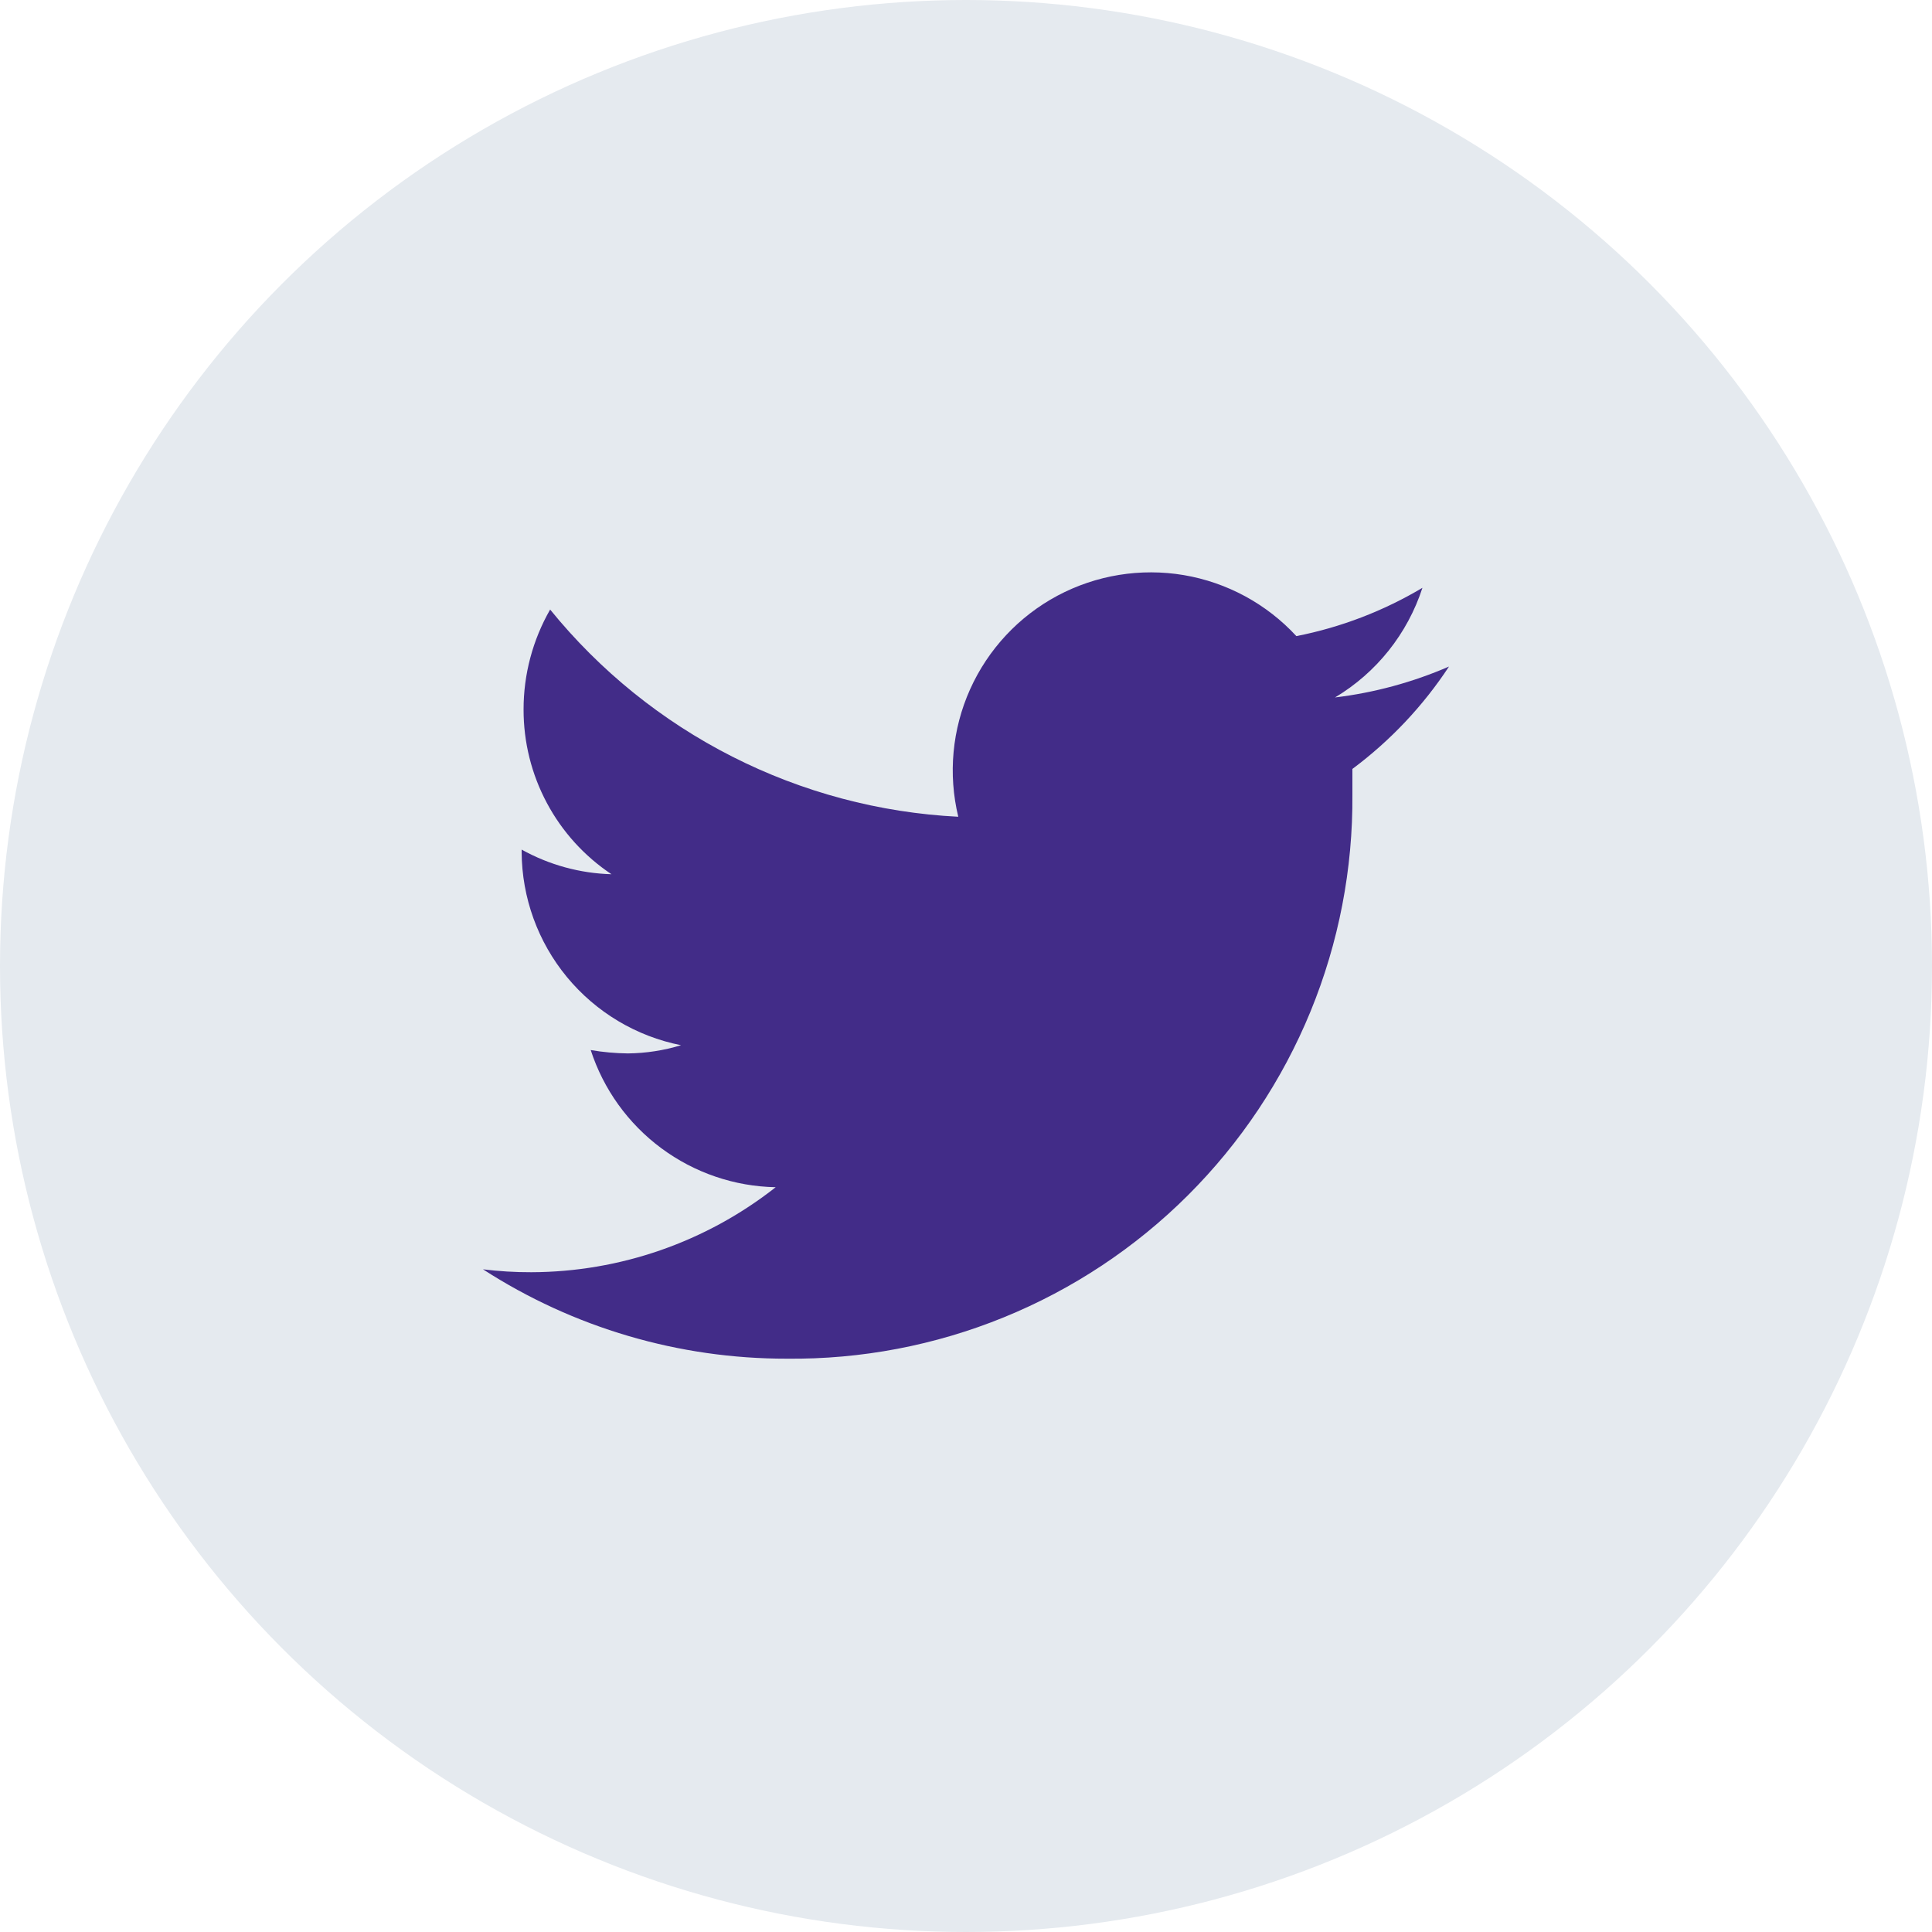
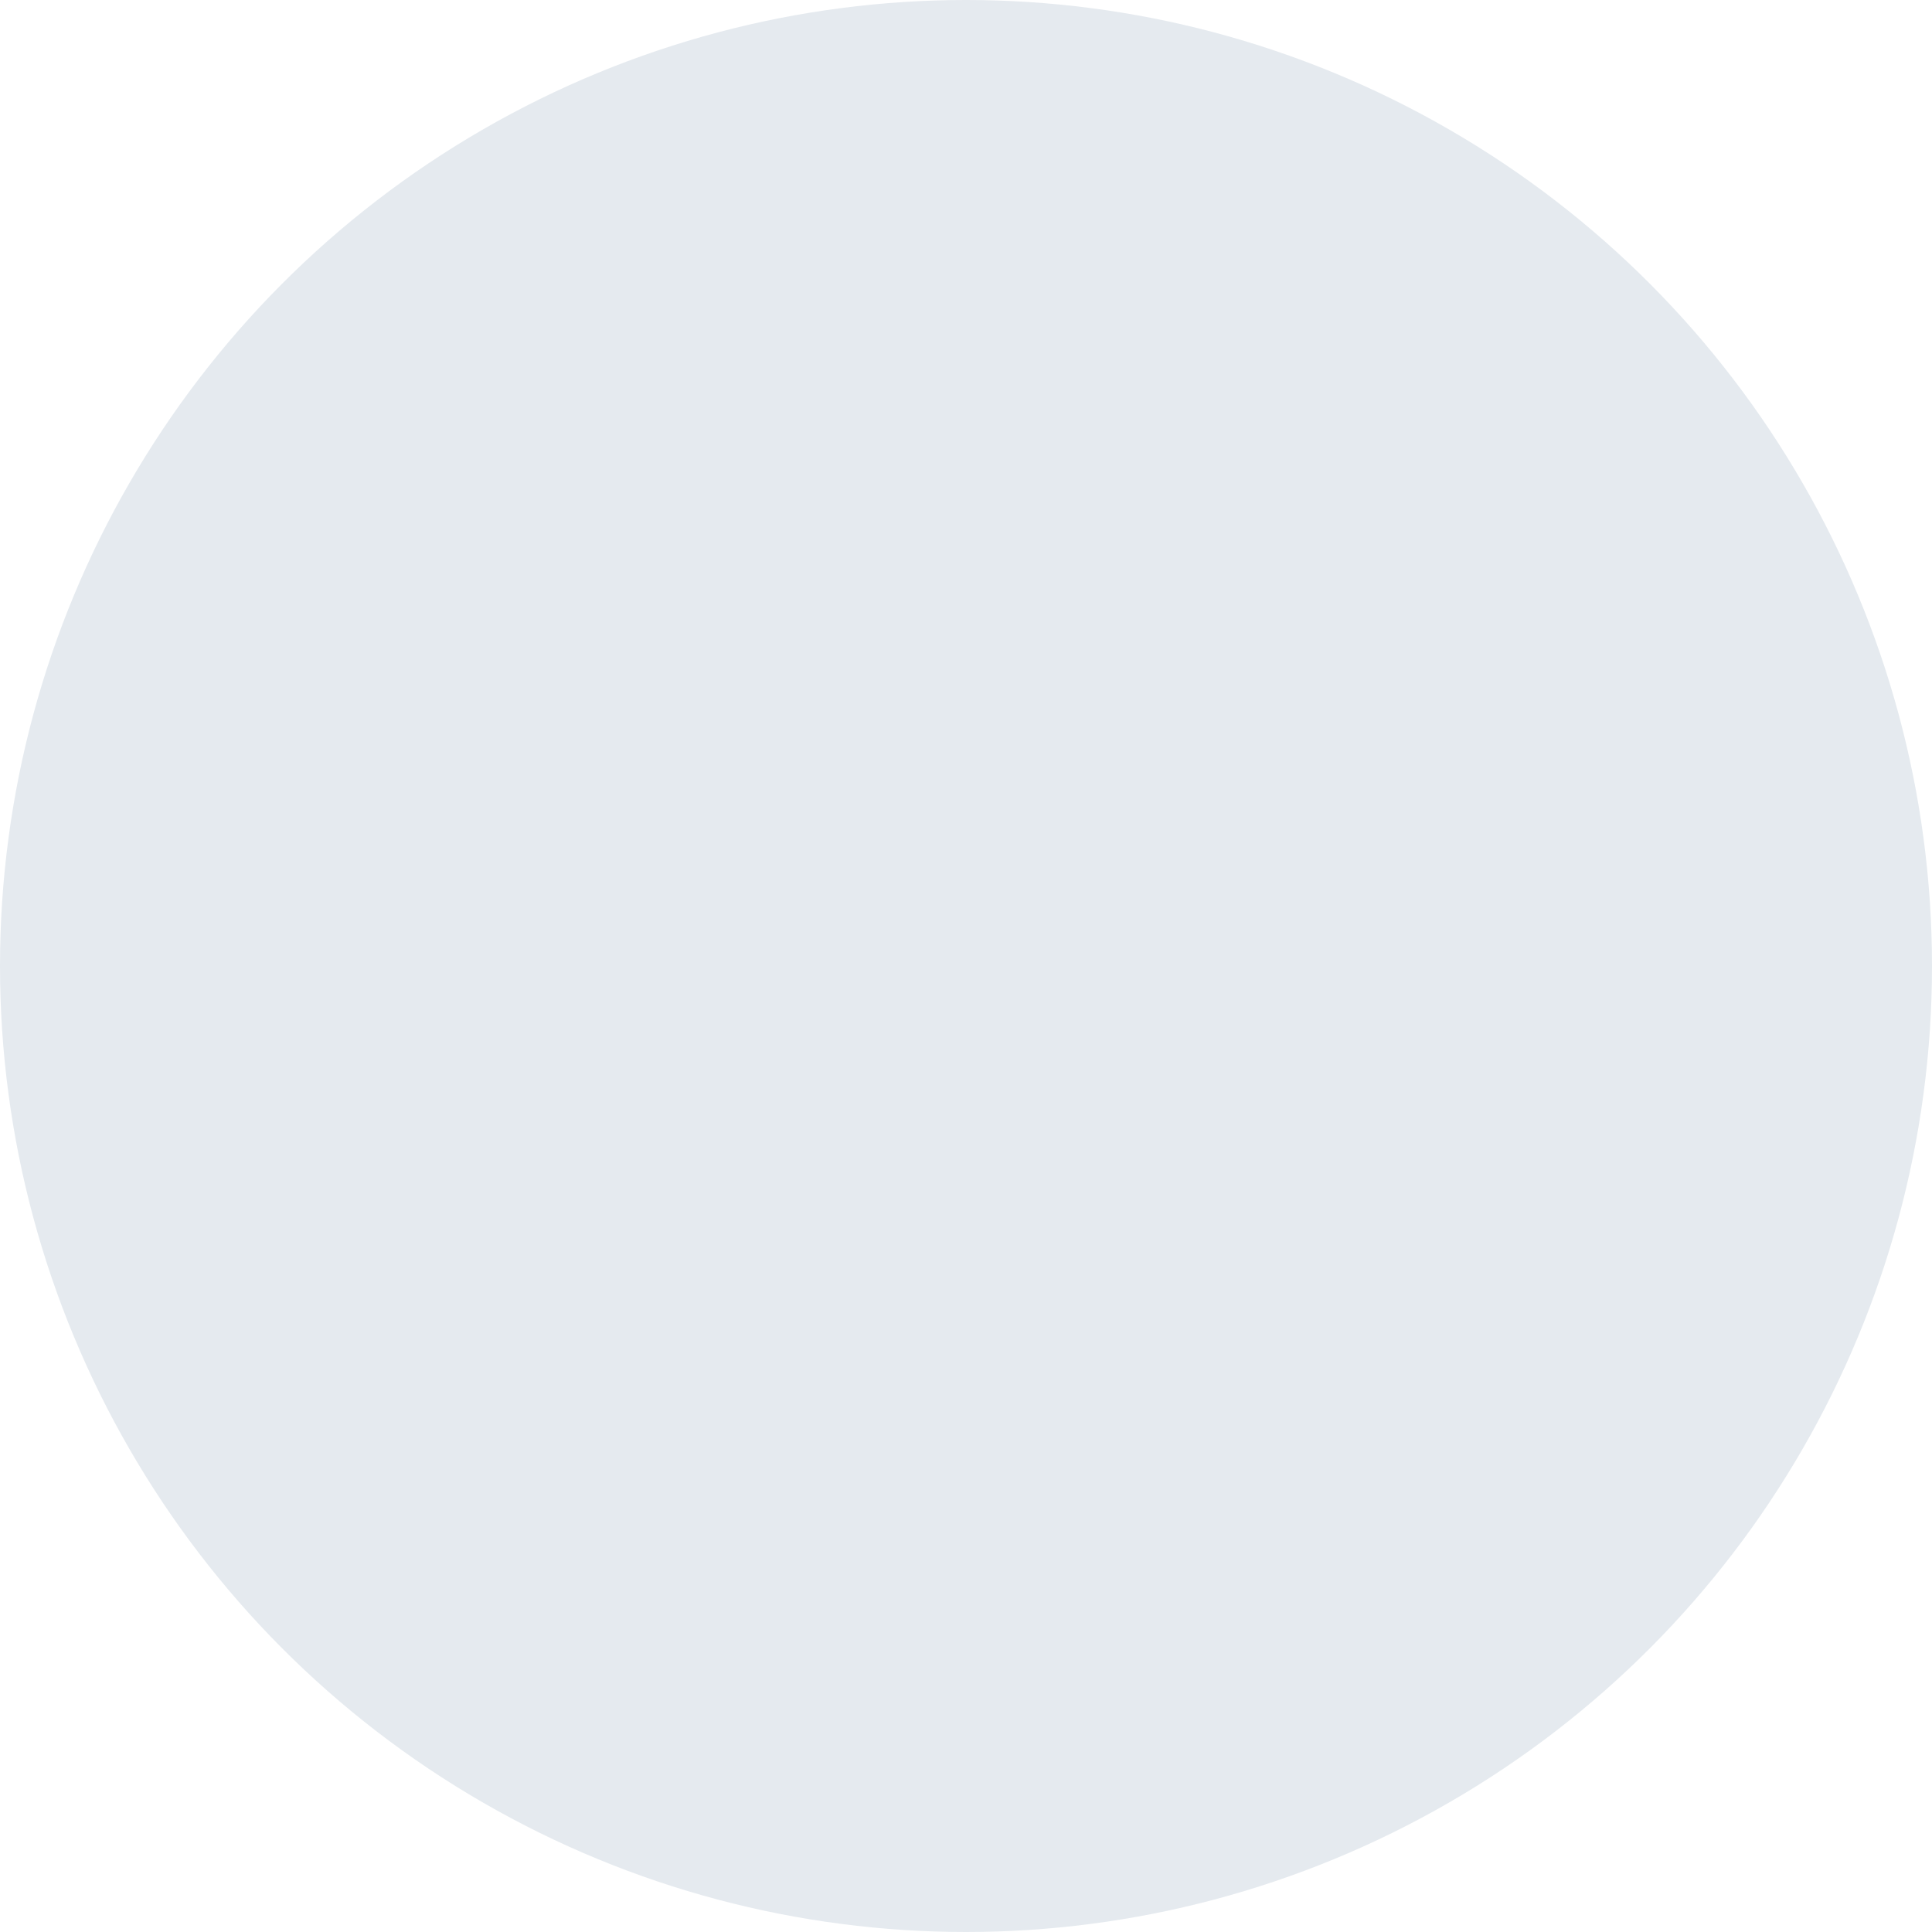
<svg xmlns="http://www.w3.org/2000/svg" width="40" height="40" viewBox="0 0 40 40" fill="none">
  <circle cx="20" cy="20" r="20" fill="#E5EAEF" />
-   <path d="M30 13.8C29.248 14.126 28.453 14.342 27.64 14.44C28.498 13.928 29.141 13.121 29.45 12.17C28.644 12.65 27.761 12.989 26.84 13.17C26.224 12.503 25.405 12.059 24.51 11.907C23.615 11.756 22.695 11.906 21.894 12.333C21.093 12.761 20.457 13.443 20.085 14.271C19.713 15.099 19.627 16.028 19.84 16.91C18.209 16.828 16.614 16.403 15.159 15.664C13.703 14.925 12.419 13.888 11.39 12.62C11.029 13.25 10.839 13.964 10.84 14.69C10.839 15.365 11.004 16.029 11.322 16.624C11.639 17.219 12.099 17.726 12.66 18.1C12.008 18.082 11.37 17.907 10.8 17.59V17.64C10.805 18.585 11.136 19.499 11.737 20.228C12.339 20.957 13.173 21.456 14.1 21.64C13.743 21.749 13.373 21.806 13 21.81C12.742 21.807 12.484 21.784 12.23 21.74C12.494 22.553 13.005 23.263 13.691 23.772C14.377 24.281 15.206 24.564 16.06 24.58C14.617 25.715 12.836 26.335 11 26.34C10.666 26.341 10.332 26.321 10 26.28C11.874 27.491 14.059 28.133 16.29 28.13C17.83 28.146 19.357 27.855 20.783 27.274C22.209 26.693 23.505 25.834 24.595 24.747C25.685 23.659 26.548 22.366 27.133 20.941C27.717 19.517 28.012 17.99 28 16.45V15.92C28.785 15.335 29.462 14.618 30 13.8Z" fill="#422C88" />
</svg>